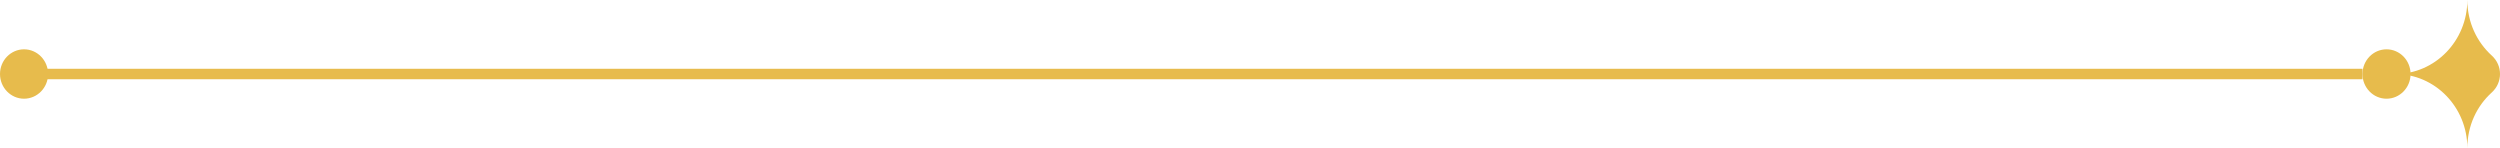
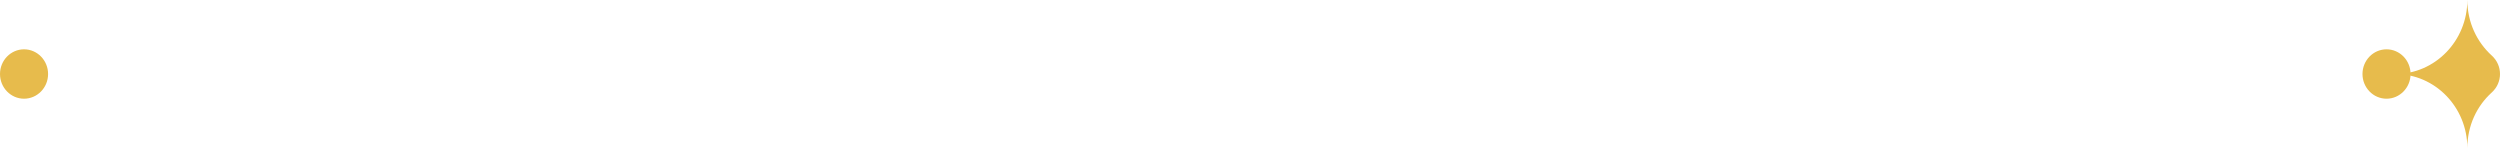
<svg xmlns="http://www.w3.org/2000/svg" width="304" height="18" viewBox="0 0 304 18" fill="none">
  <g clip-path="url(#clip0_50_450)">
    <path d="M-5.93638e-06 9C-5.79157e-06 7.344 1.311 5.997 2.923 5.997C4.536 5.997 5.847 7.344 5.847 9C5.847 10.657 4.536 12.003 2.923 12.003C1.311 12.003 -6.08118e-06 10.657 -5.93638e-06 9Z" fill="#E7BB4C" />
-     <path d="M2.923 9.636L287.278 9.636L287.278 8.363L2.923 8.363L2.923 9.636Z" fill="#E7BB4C" />
    <path d="M300.028 2.63556e-05C300.028 2.693 301.18 5.108 302.999 6.756C304.334 7.964 304.334 10.036 302.999 11.244C301.172 12.892 300.028 15.307 300.028 18C300.028 13.031 296.104 9 291.266 9C296.104 9 300.028 4.969 300.028 2.63556e-05Z" fill="#E7BB4C" />
    <path d="M287.278 9C287.278 7.344 288.589 5.997 290.202 5.997C291.814 5.997 293.125 7.344 293.125 9C293.125 10.657 291.814 12.003 290.202 12.003C288.589 12.003 287.278 10.657 287.278 9Z" fill="#E7BB4C" />
  </g>
  <defs>
    <clipPath id="clip0_50_450">
      <rect width="304" height="18" fill="white" transform="translate(304 18) rotate(-180)" />
    </clipPath>
  </defs>
</svg>